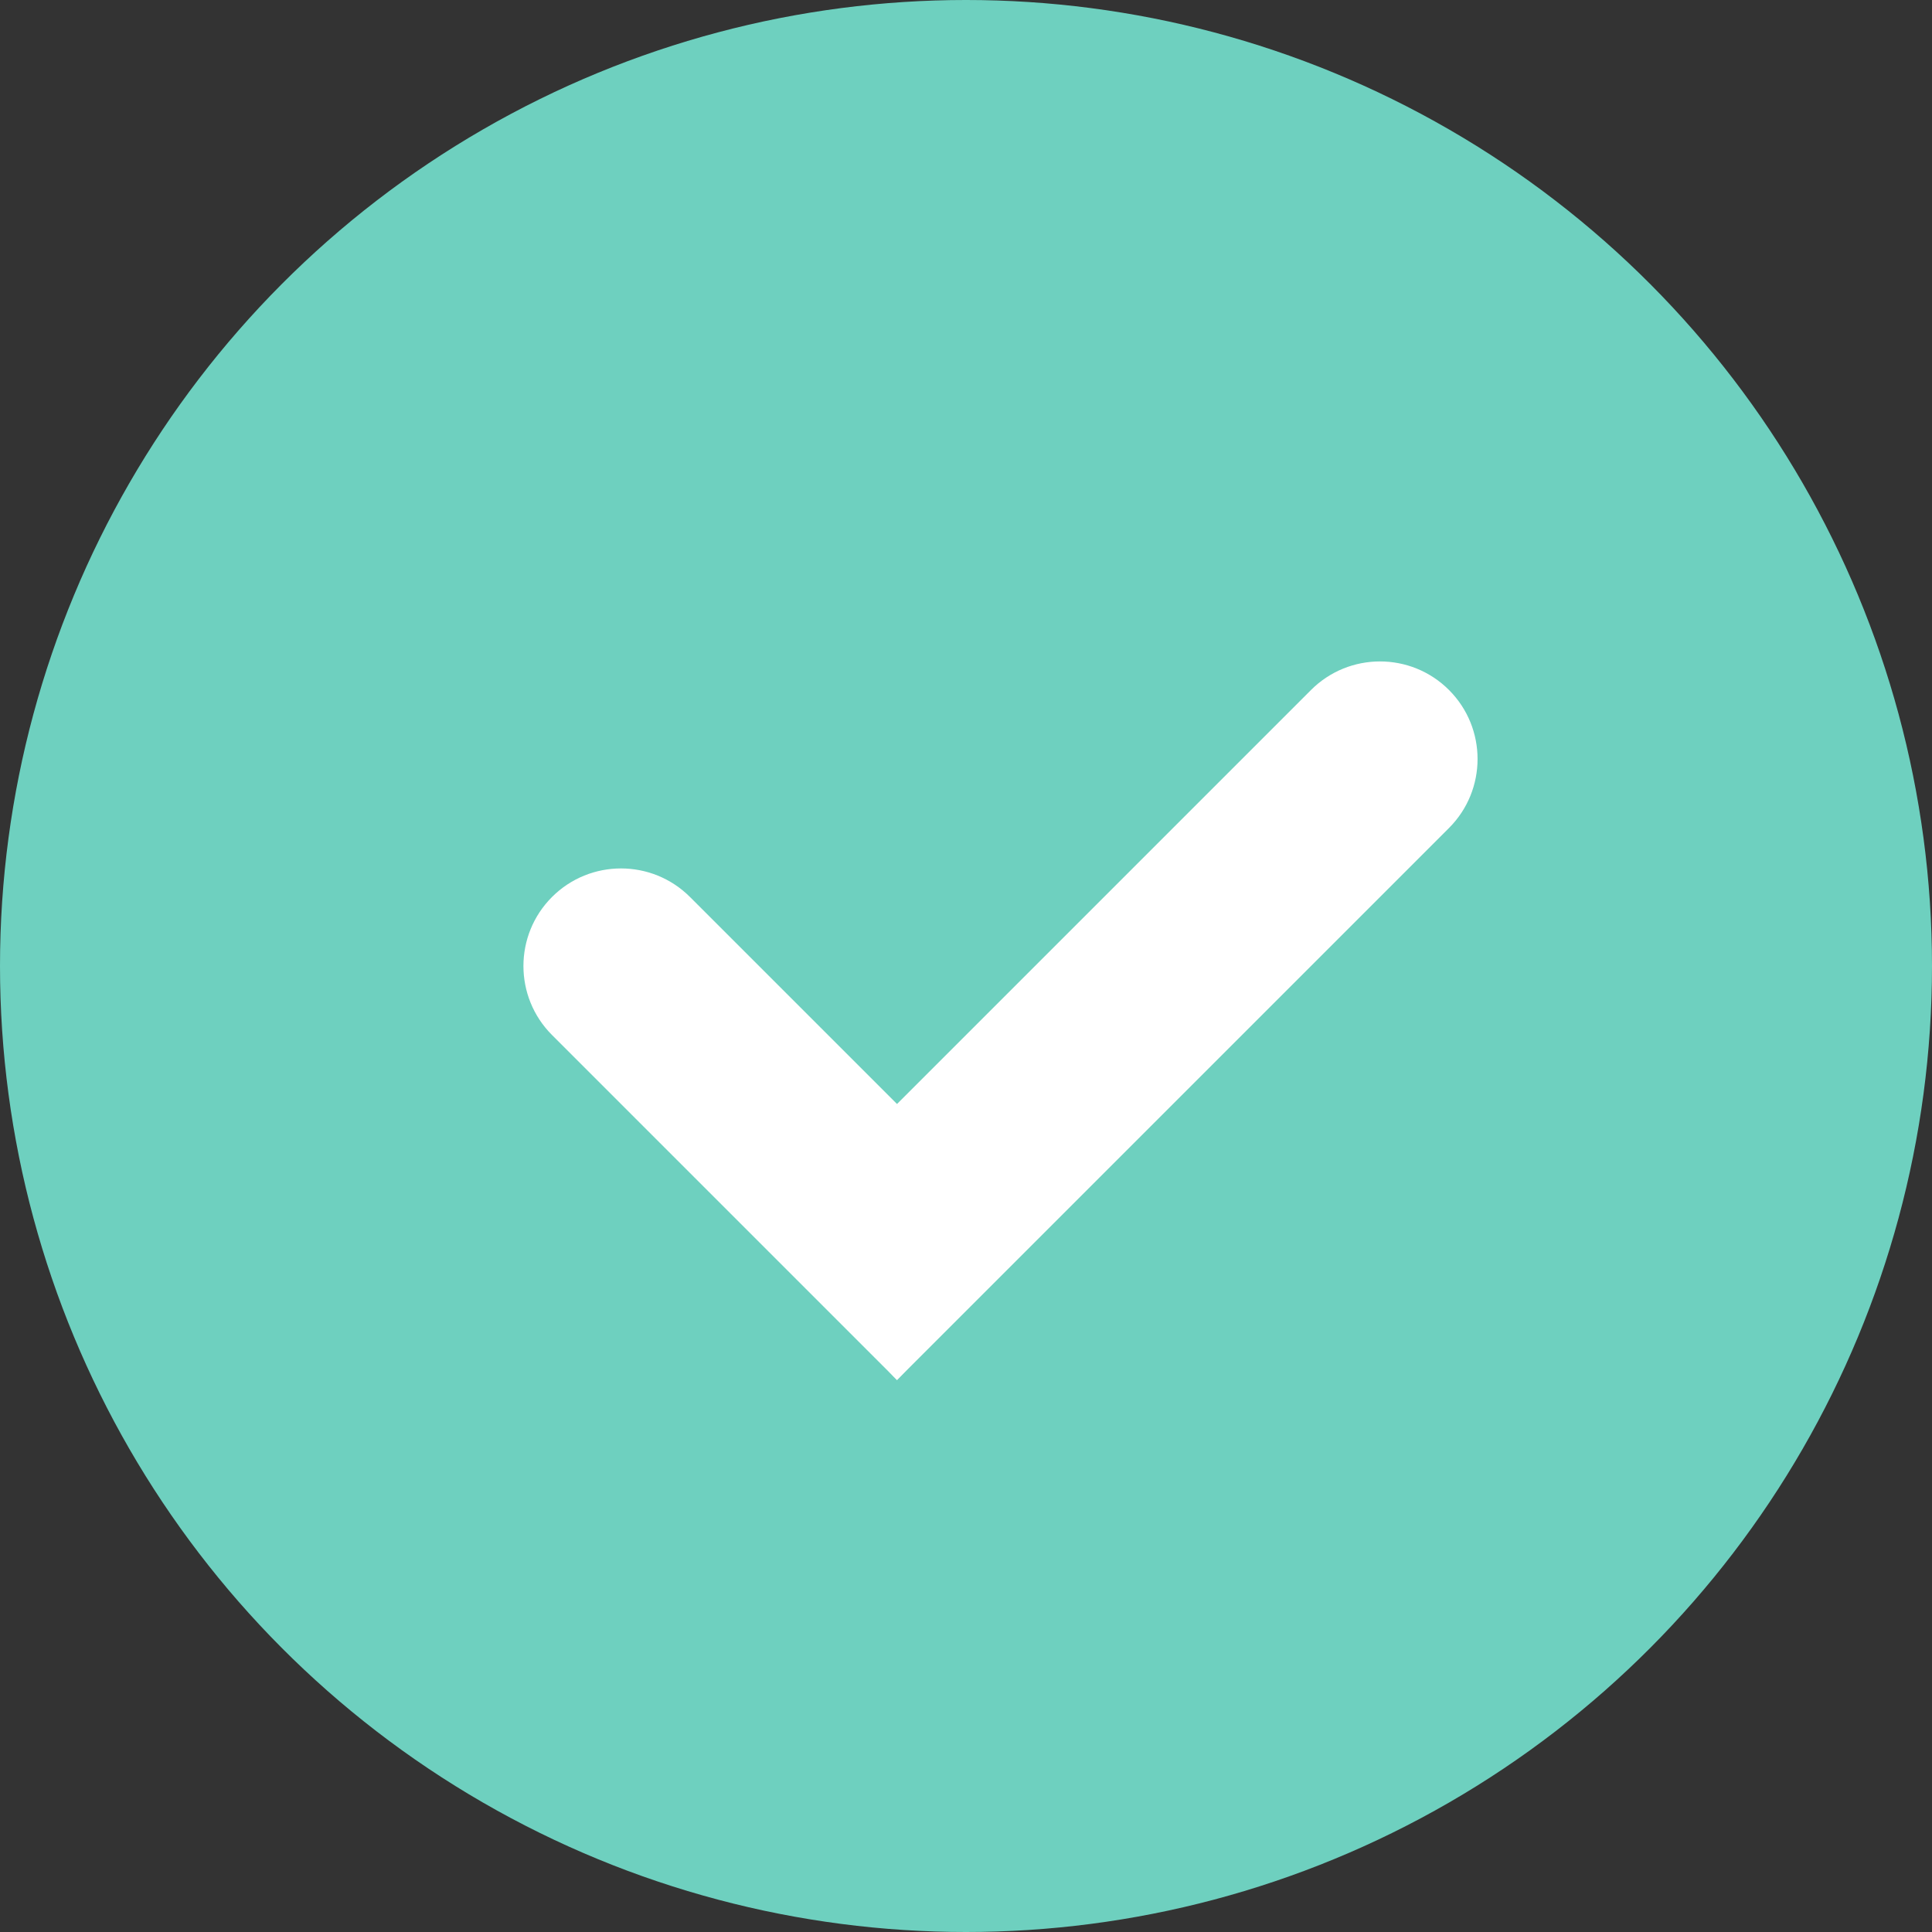
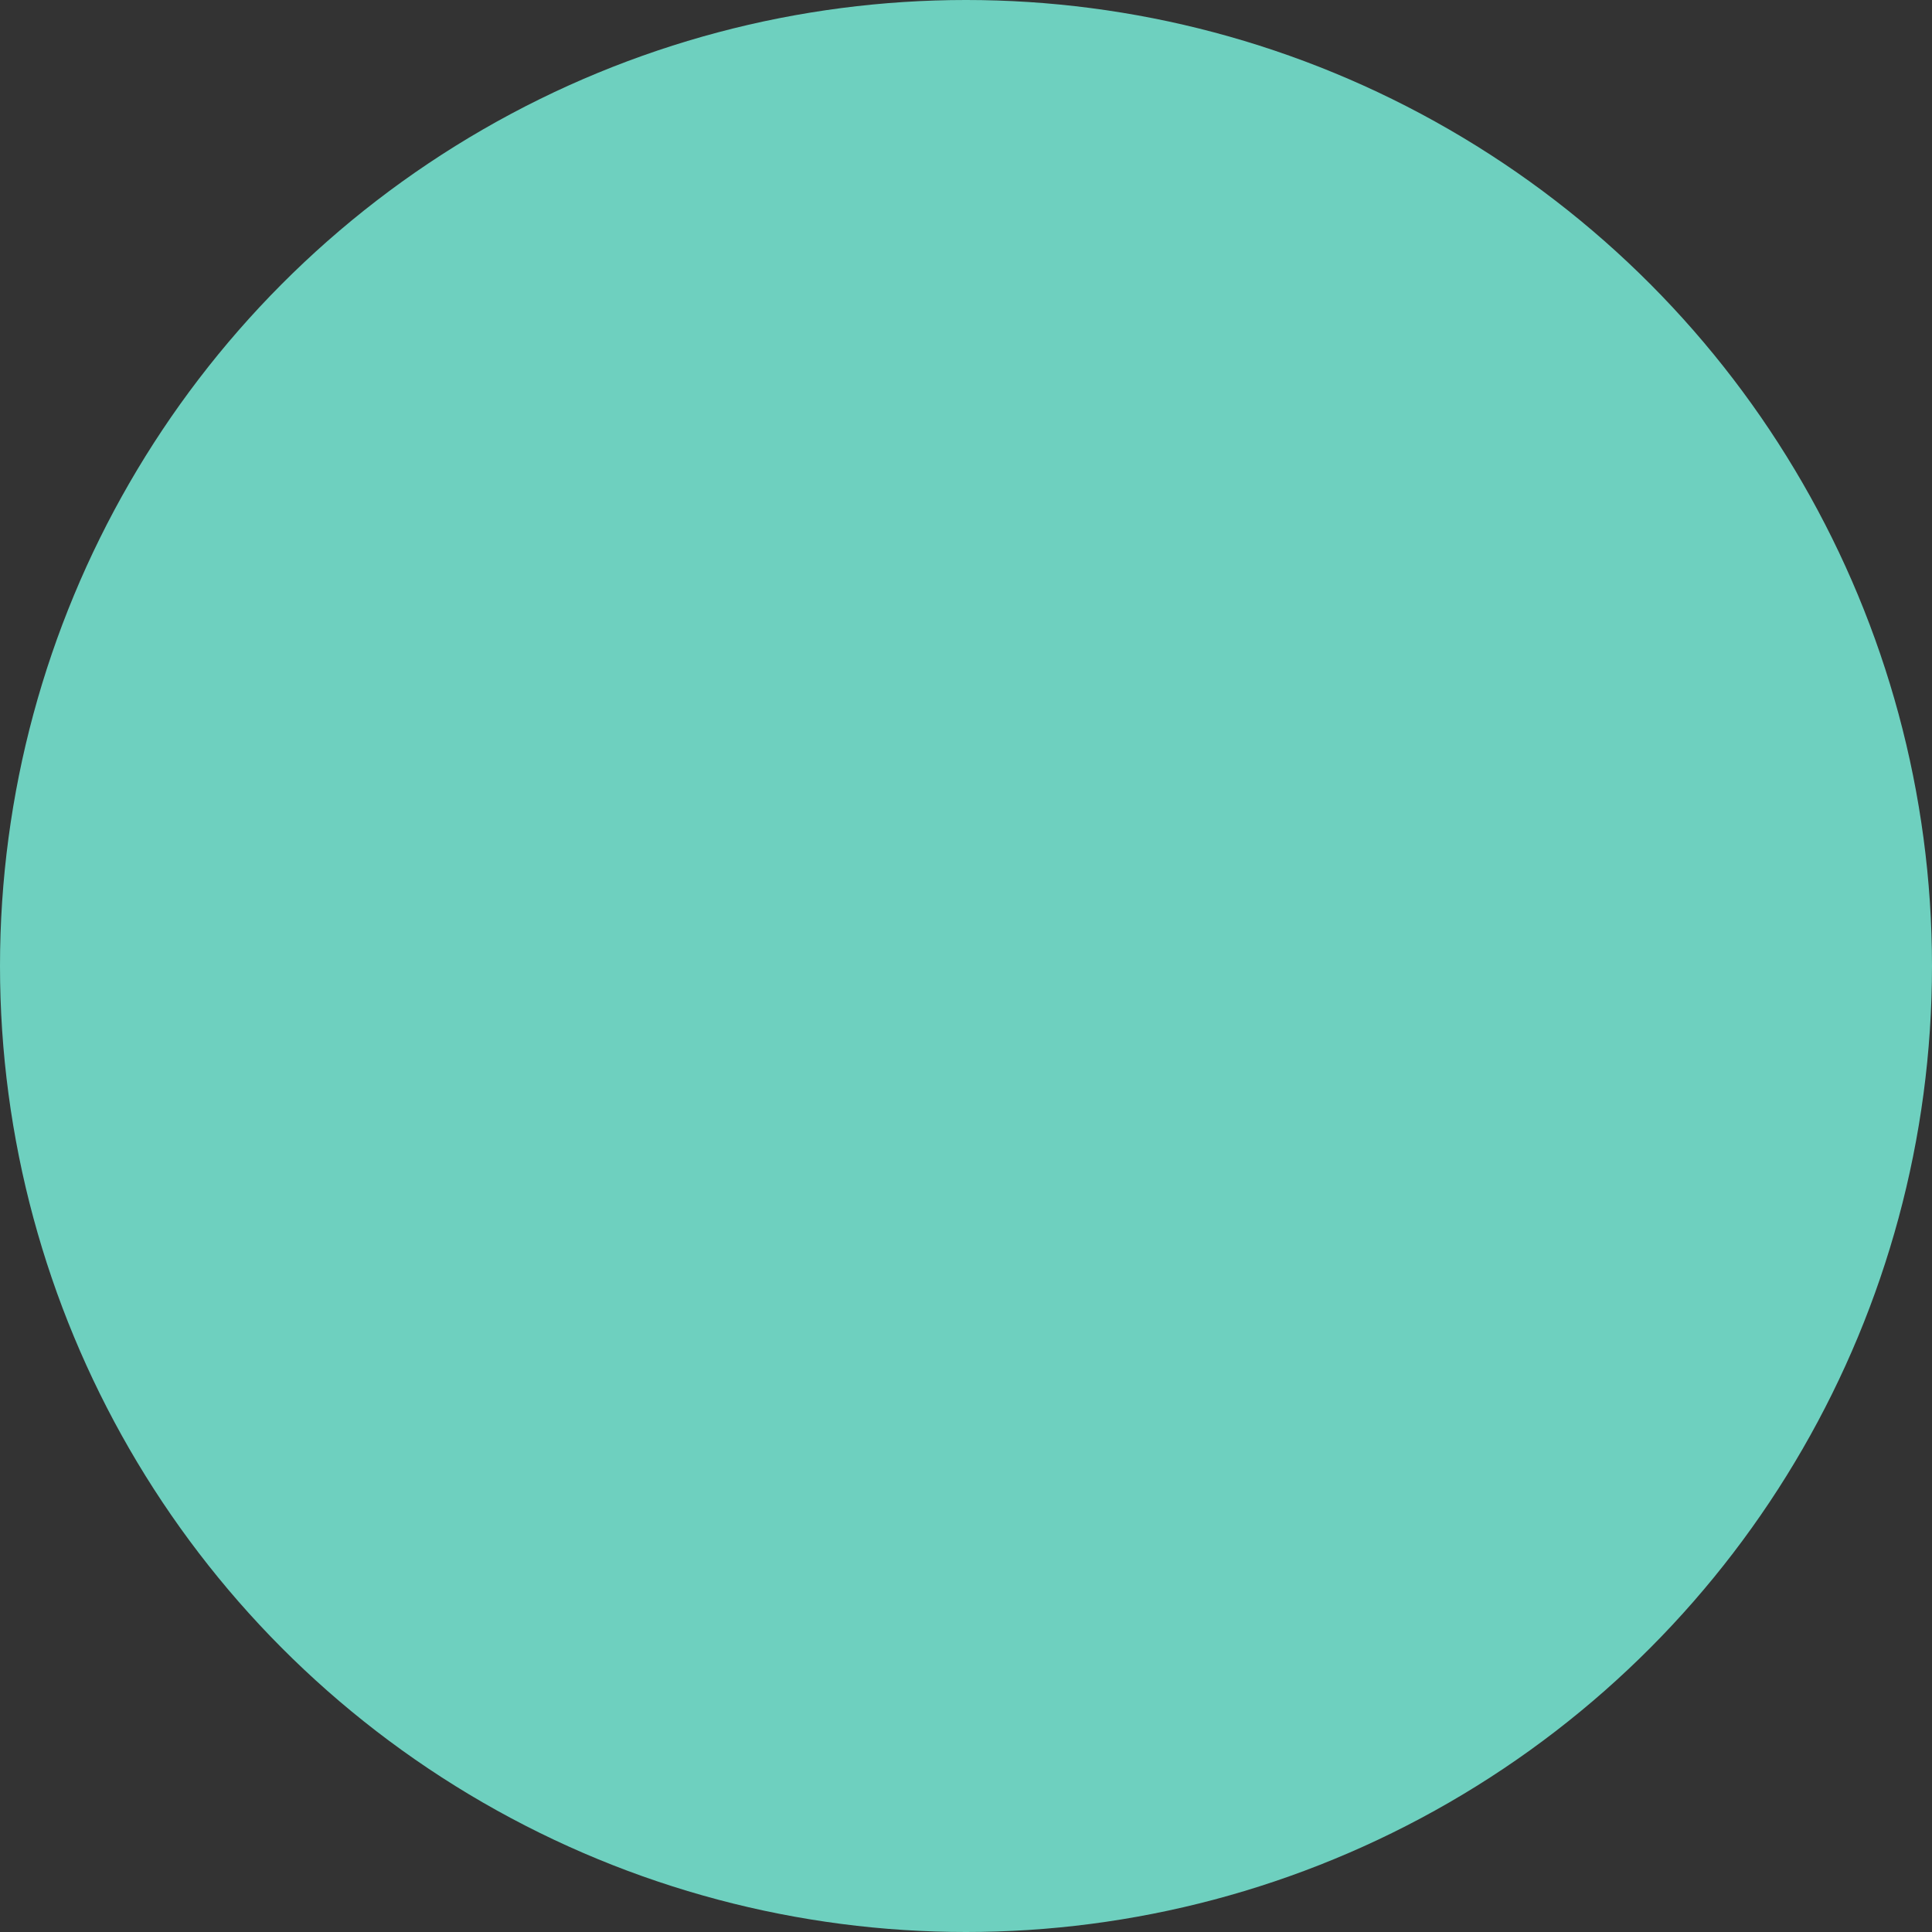
<svg xmlns="http://www.w3.org/2000/svg" width="28" height="28" viewBox="0 0 28 28" fill="none">
  <rect x="0" y="0" width="28" height="28" fill="#333333" stroke="none" />
  <circle cx="14" cy="14" r="14" fill="#6ED0BF" />
-   <path d="M8 13C8.552 12.448 9.448 12.448 10 13L13 16C14.105 17.105 14.105 18.895 13 20V20L8 15C7.448 14.448 7.448 13.552 8 13V13Z" fill="white" />
-   <path d="M21 10C21.552 10.552 21.552 11.448 21 12L13 20V20C11.895 18.895 11.895 17.105 13 16L19 10C19.552 9.448 20.448 9.448 21 10V10Z" fill="white" />
</svg>